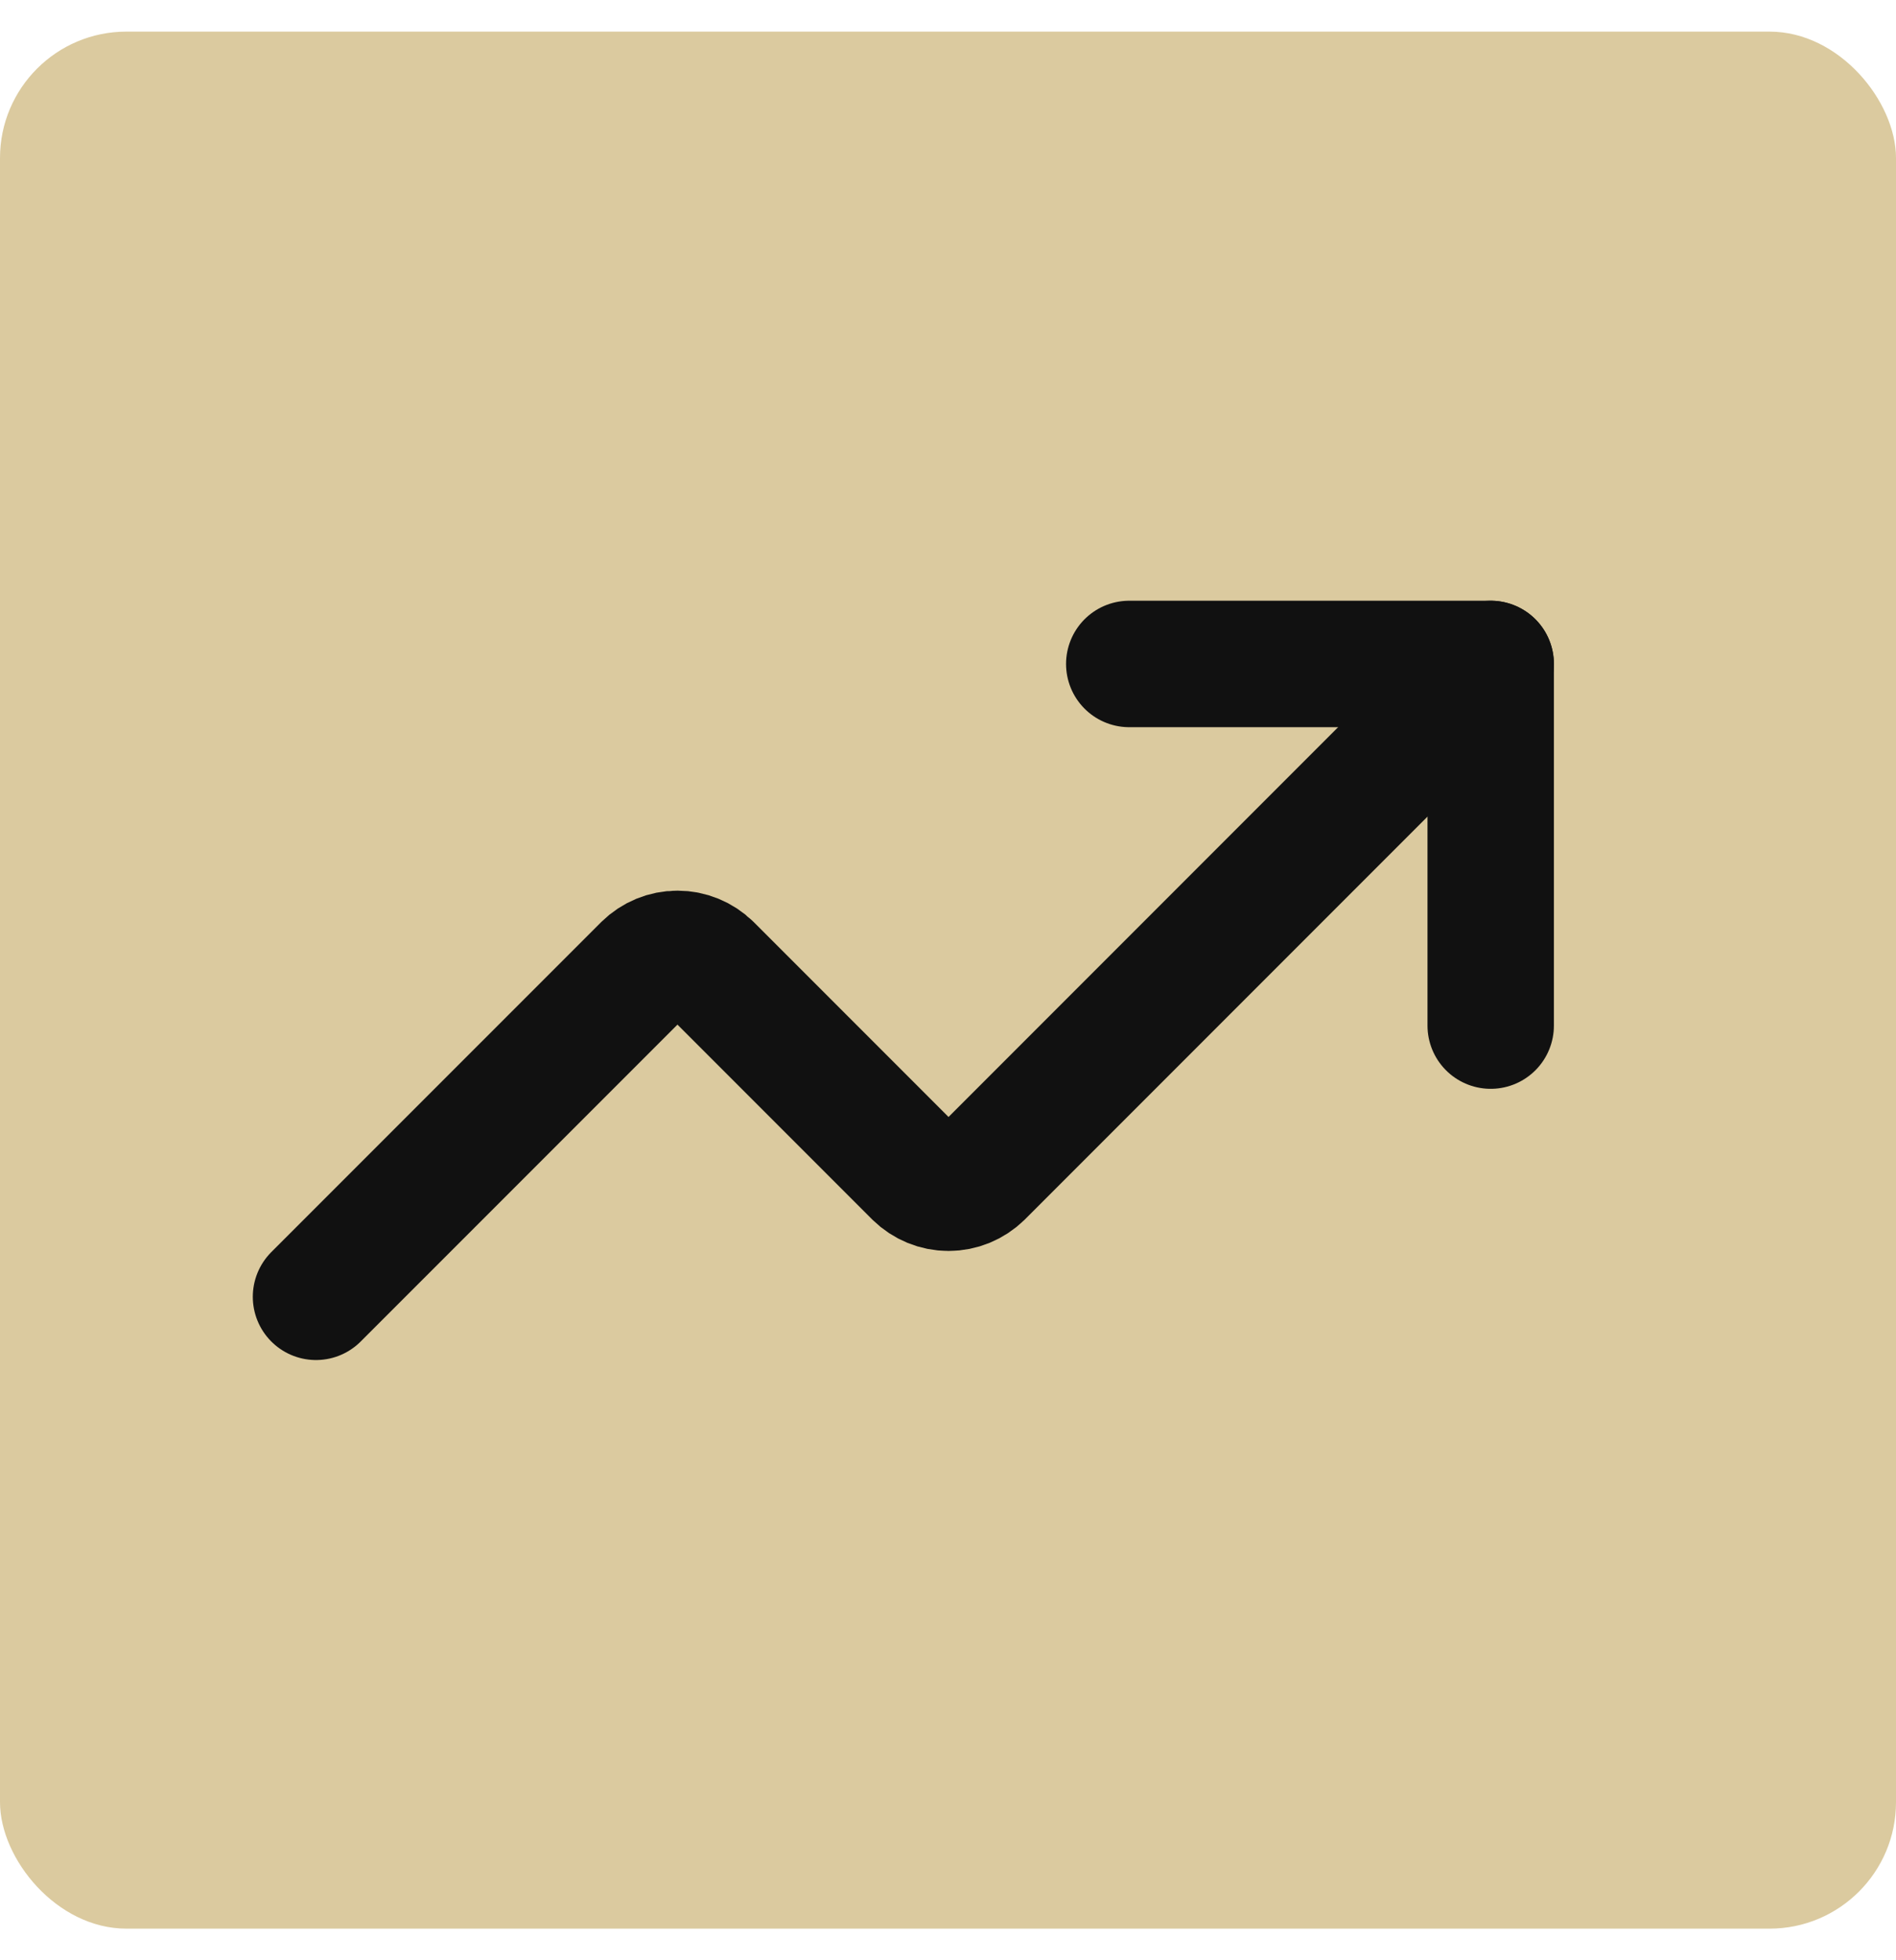
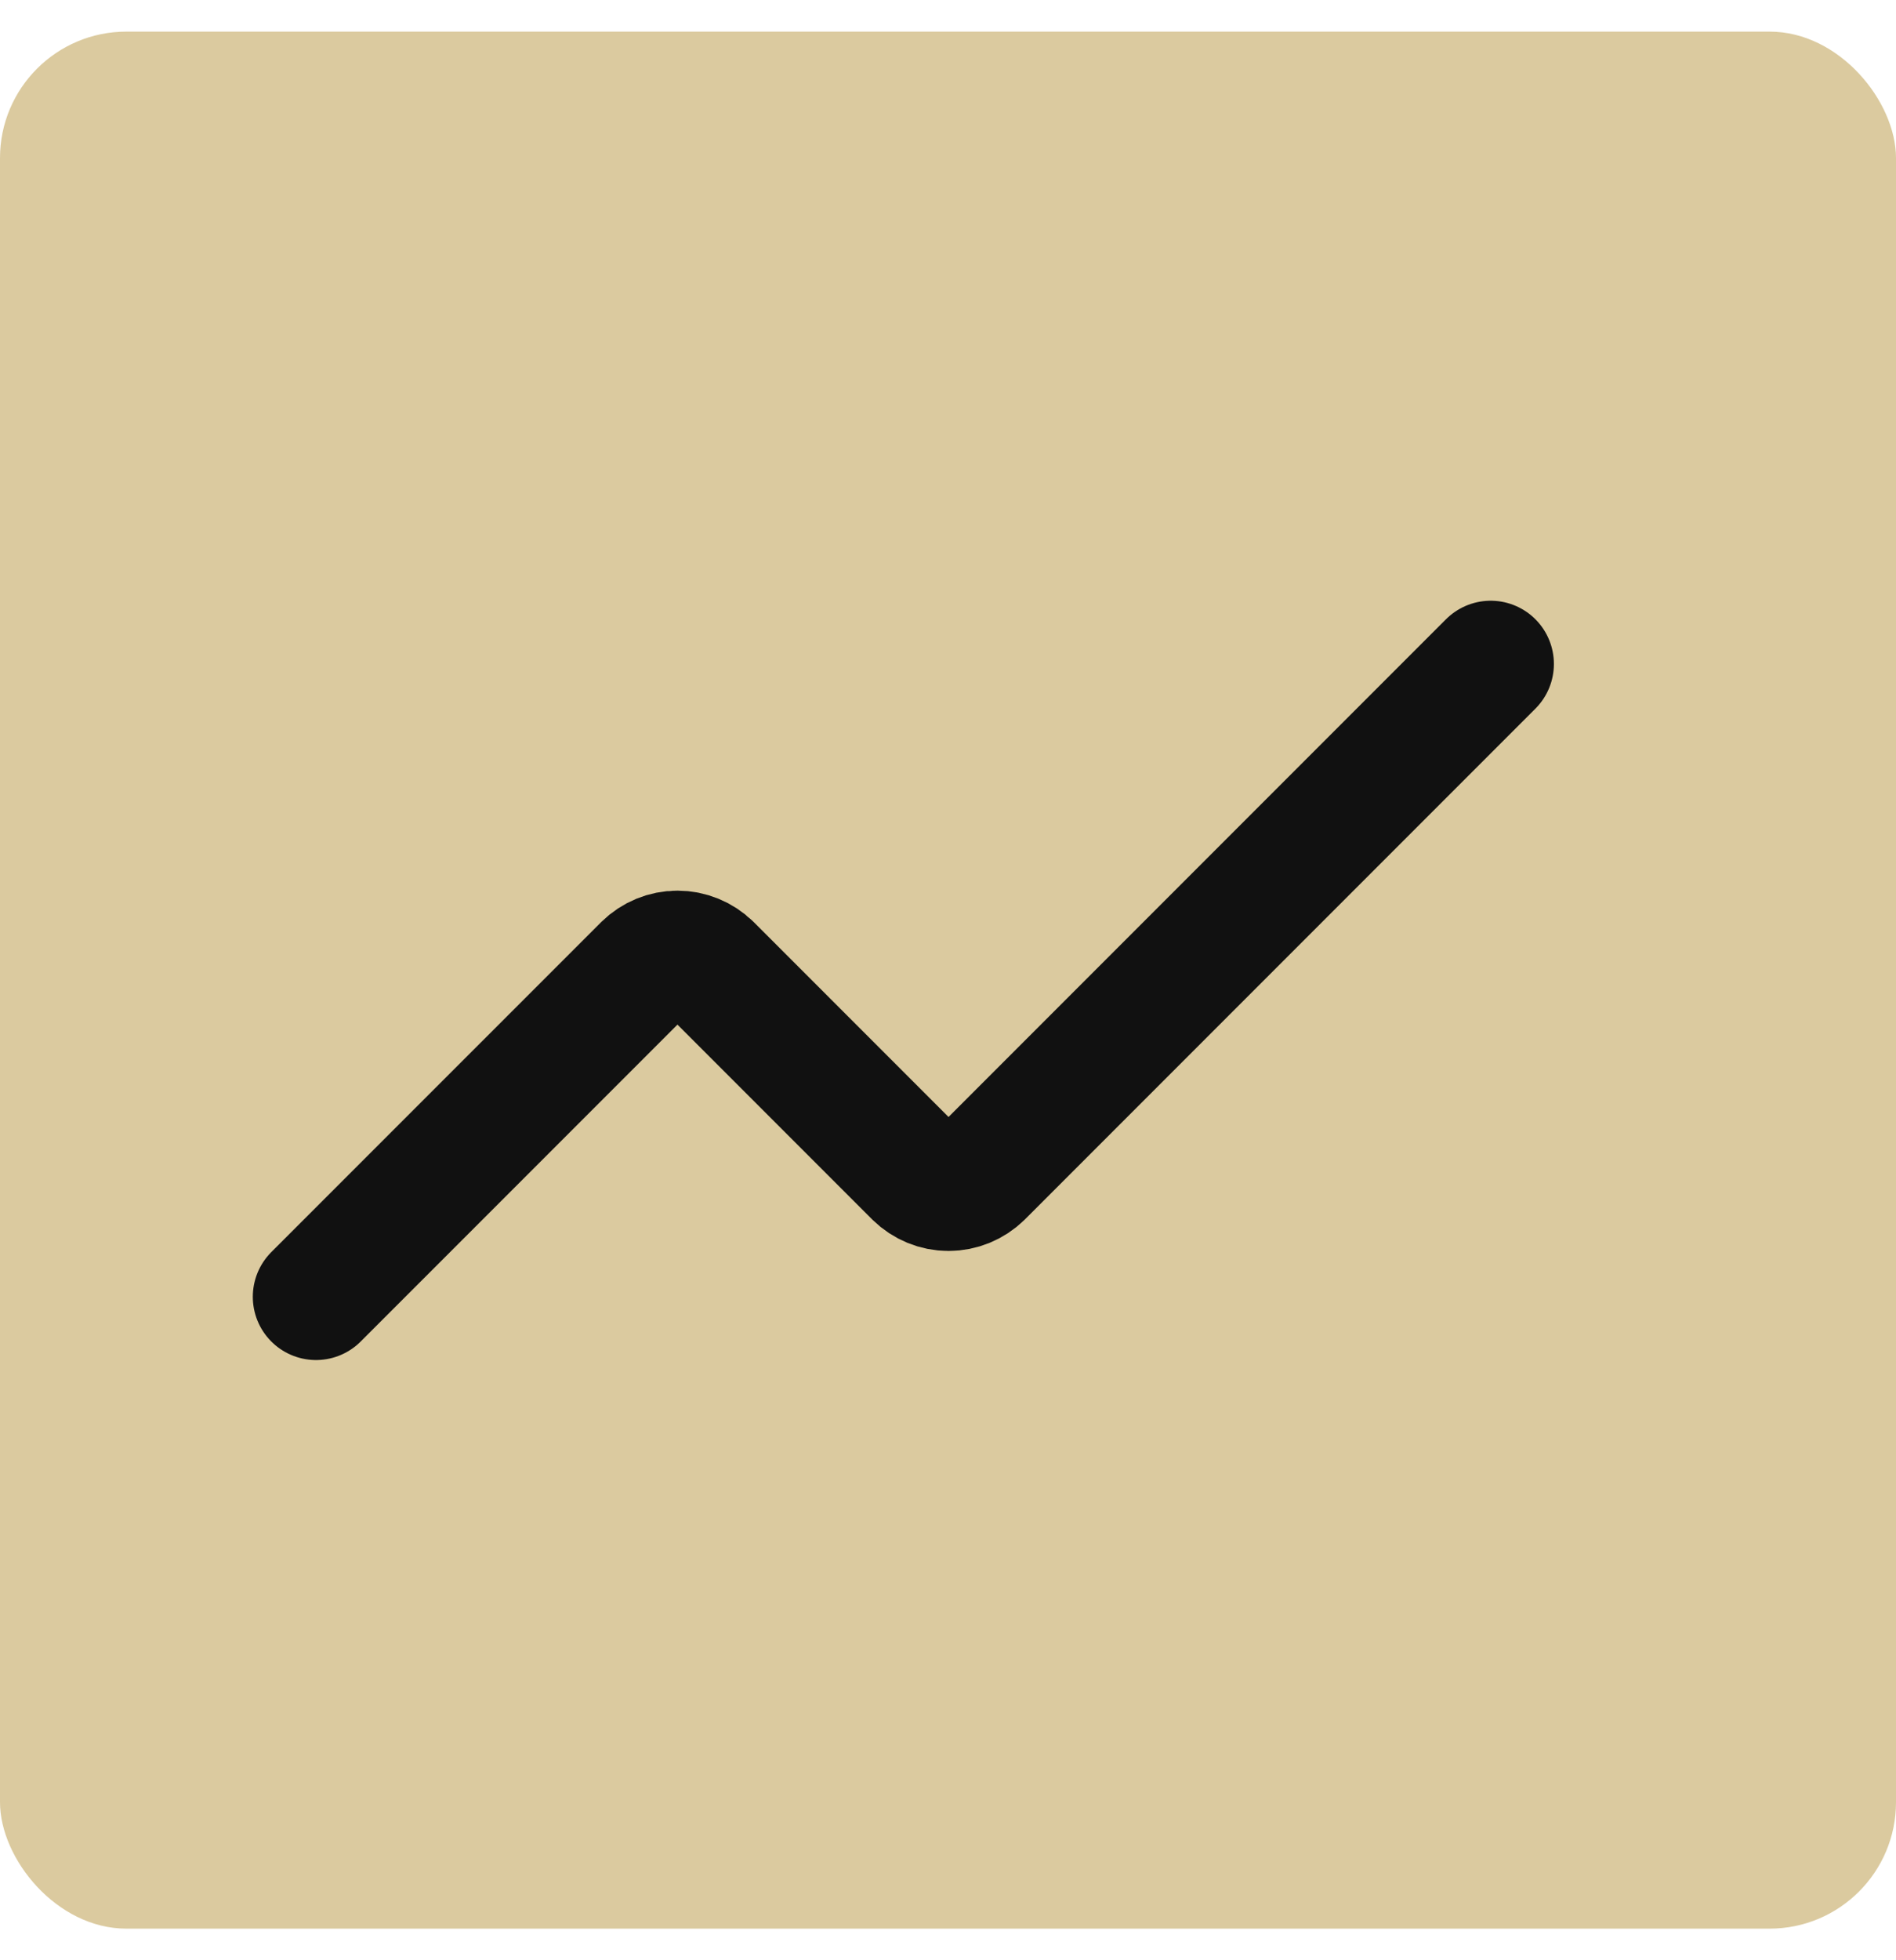
<svg xmlns="http://www.w3.org/2000/svg" width="30" height="31" viewBox="0 0 30 31" fill="none">
  <rect y="0.5" width="30" height="30" rx="2" fill="#DBCA9F" />
-   <path d="M17.868 10.5H23.587V16.219" stroke="#111111" stroke-width="2" stroke-linecap="round" stroke-linejoin="round" />
  <path d="M23.587 10.5L15.509 18.578C15.375 18.709 15.195 18.783 15.008 18.783C14.821 18.783 14.642 18.709 14.508 18.578L11.22 15.29C11.086 15.159 10.906 15.085 10.719 15.085C10.532 15.085 10.352 15.159 10.219 15.29L5 20.508" stroke="#111111" stroke-width="2" stroke-linecap="round" stroke-linejoin="round" />
</svg>